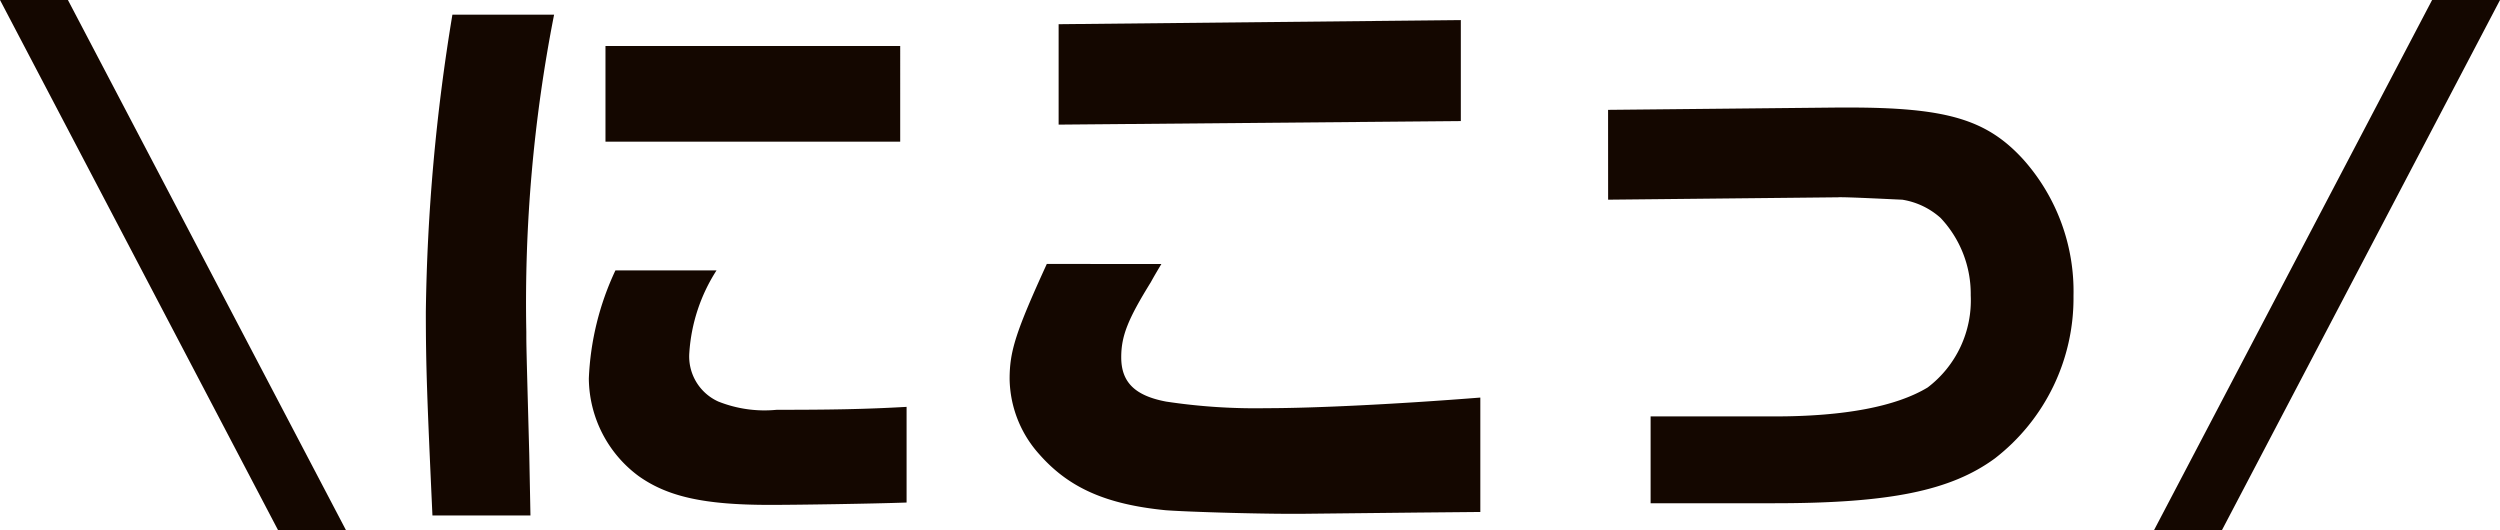
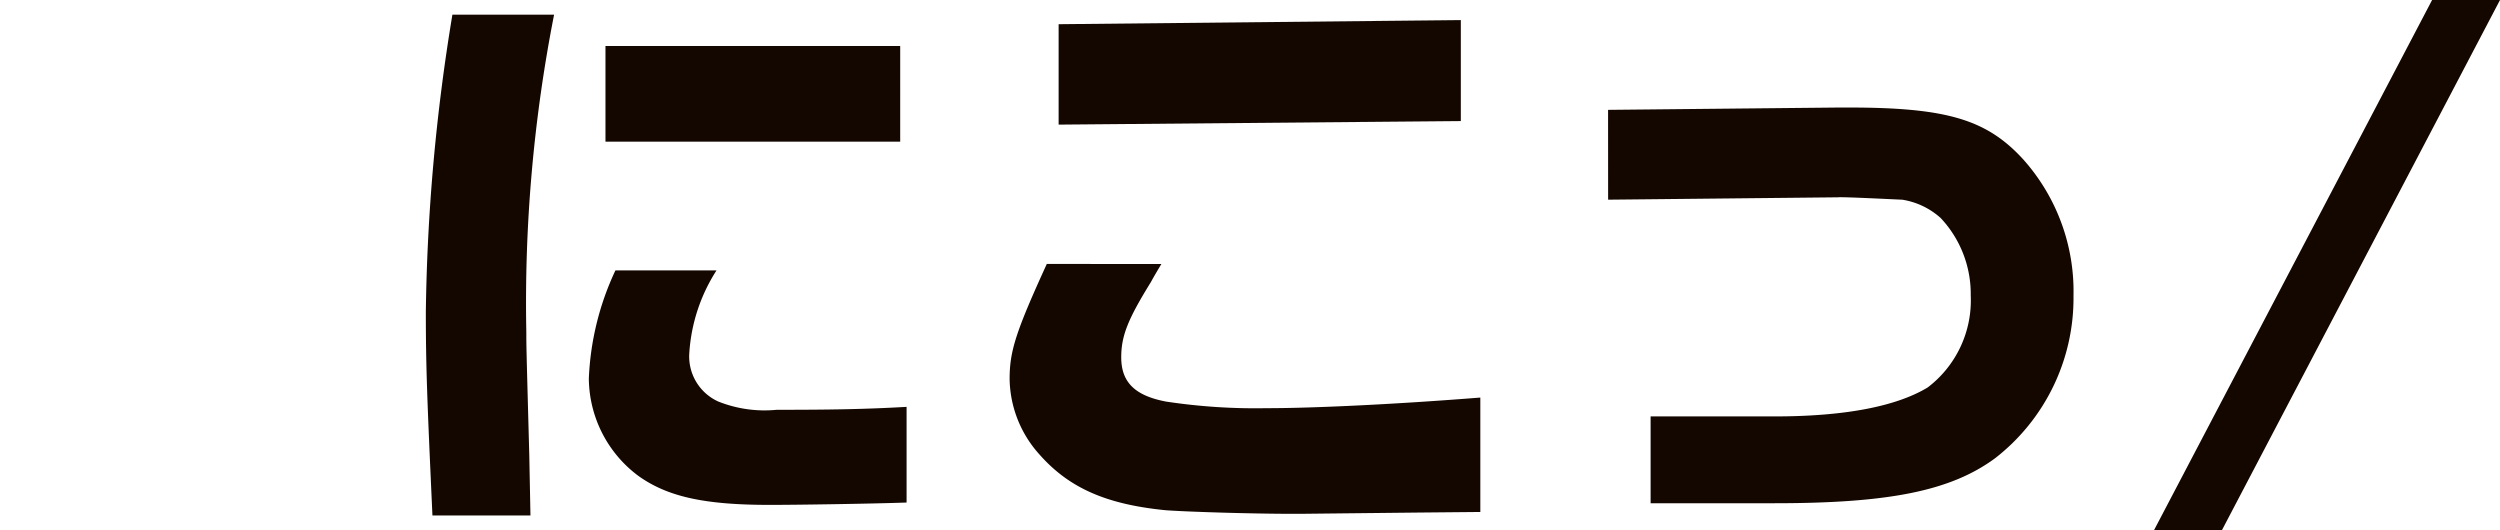
<svg xmlns="http://www.w3.org/2000/svg" width="113.605" height="24.102" viewBox="0 0 113.605 24.102">
  <path d="M154.334,134.2a67.832,67.832,0,0,0-1.262,14.412c0,.644,0,.644.134,5.582l.054,2.764h-4.454c-.243-5.312-.3-6.762-.3-9.259a89.247,89.247,0,0,1,1.207-13.5Zm7.381,11.621a7.853,7.853,0,0,0-1.235,3.731,2.247,2.247,0,0,0,1.315,2.227,5.669,5.669,0,0,0,2.657.376c2.5,0,4.026-.027,5.9-.133v4.347c-1.5.054-4.911.107-6.226.107-2.979,0-4.642-.376-5.958-1.315a5.565,5.565,0,0,1-2.255-4.428,12.739,12.739,0,0,1,1.208-4.912Zm8.347-5.851H156.669v-4.348h13.393Z" transform="translate(-129.155 -133.533)" fill="#140700" />
-   <path d="M144.771,157.631h-3.086l-12.64-24.1h3.086Z" transform="translate(-129.044 -133.53)" fill="#140700" />
  <path d="M182.083,145.532c-.16.268-.321.537-.482.831-1.047,1.692-1.342,2.443-1.342,3.409,0,1.128.618,1.744,2.04,2.012a27.116,27.116,0,0,0,4.536.3c2.254,0,6.011-.188,9.742-.483V156.8l-2.871.027-4.939.053c-1.8.028-5.448-.08-6.495-.16-2.711-.268-4.4-1.02-5.743-2.549a5.226,5.226,0,0,1-1.342-3.409c0-1.261.267-2.12,1.69-5.233Zm13.608-11.084v4.589l-18.277.161v-4.563Z" transform="translate(-129.308 -133.535)" fill="#140700" />
  <path d="M202.537,138.549l10.495-.106h.429c4.455,0,6.281.537,7.945,2.361a9,9,0,0,1,2.281,6.2,9.209,9.209,0,0,1-3.569,7.381c-2.013,1.477-4.8,2.04-10.011,2.04h-5.637v-3.945h5.637c3.194,0,5.529-.456,6.952-1.315a4.971,4.971,0,0,0,1.958-4.187,5.037,5.037,0,0,0-1.368-3.516,3.412,3.412,0,0,0-1.745-.831c-.106,0-2.684-.135-2.925-.108l-10.44.108Z" transform="translate(-129.463 -133.557)" fill="#140700" />
  <path d="M243.213,133.53l-12.641,24.1h-3.086l12.641-24.1Z" transform="translate(-129.608 -133.529)" fill="#140700" />
</svg>